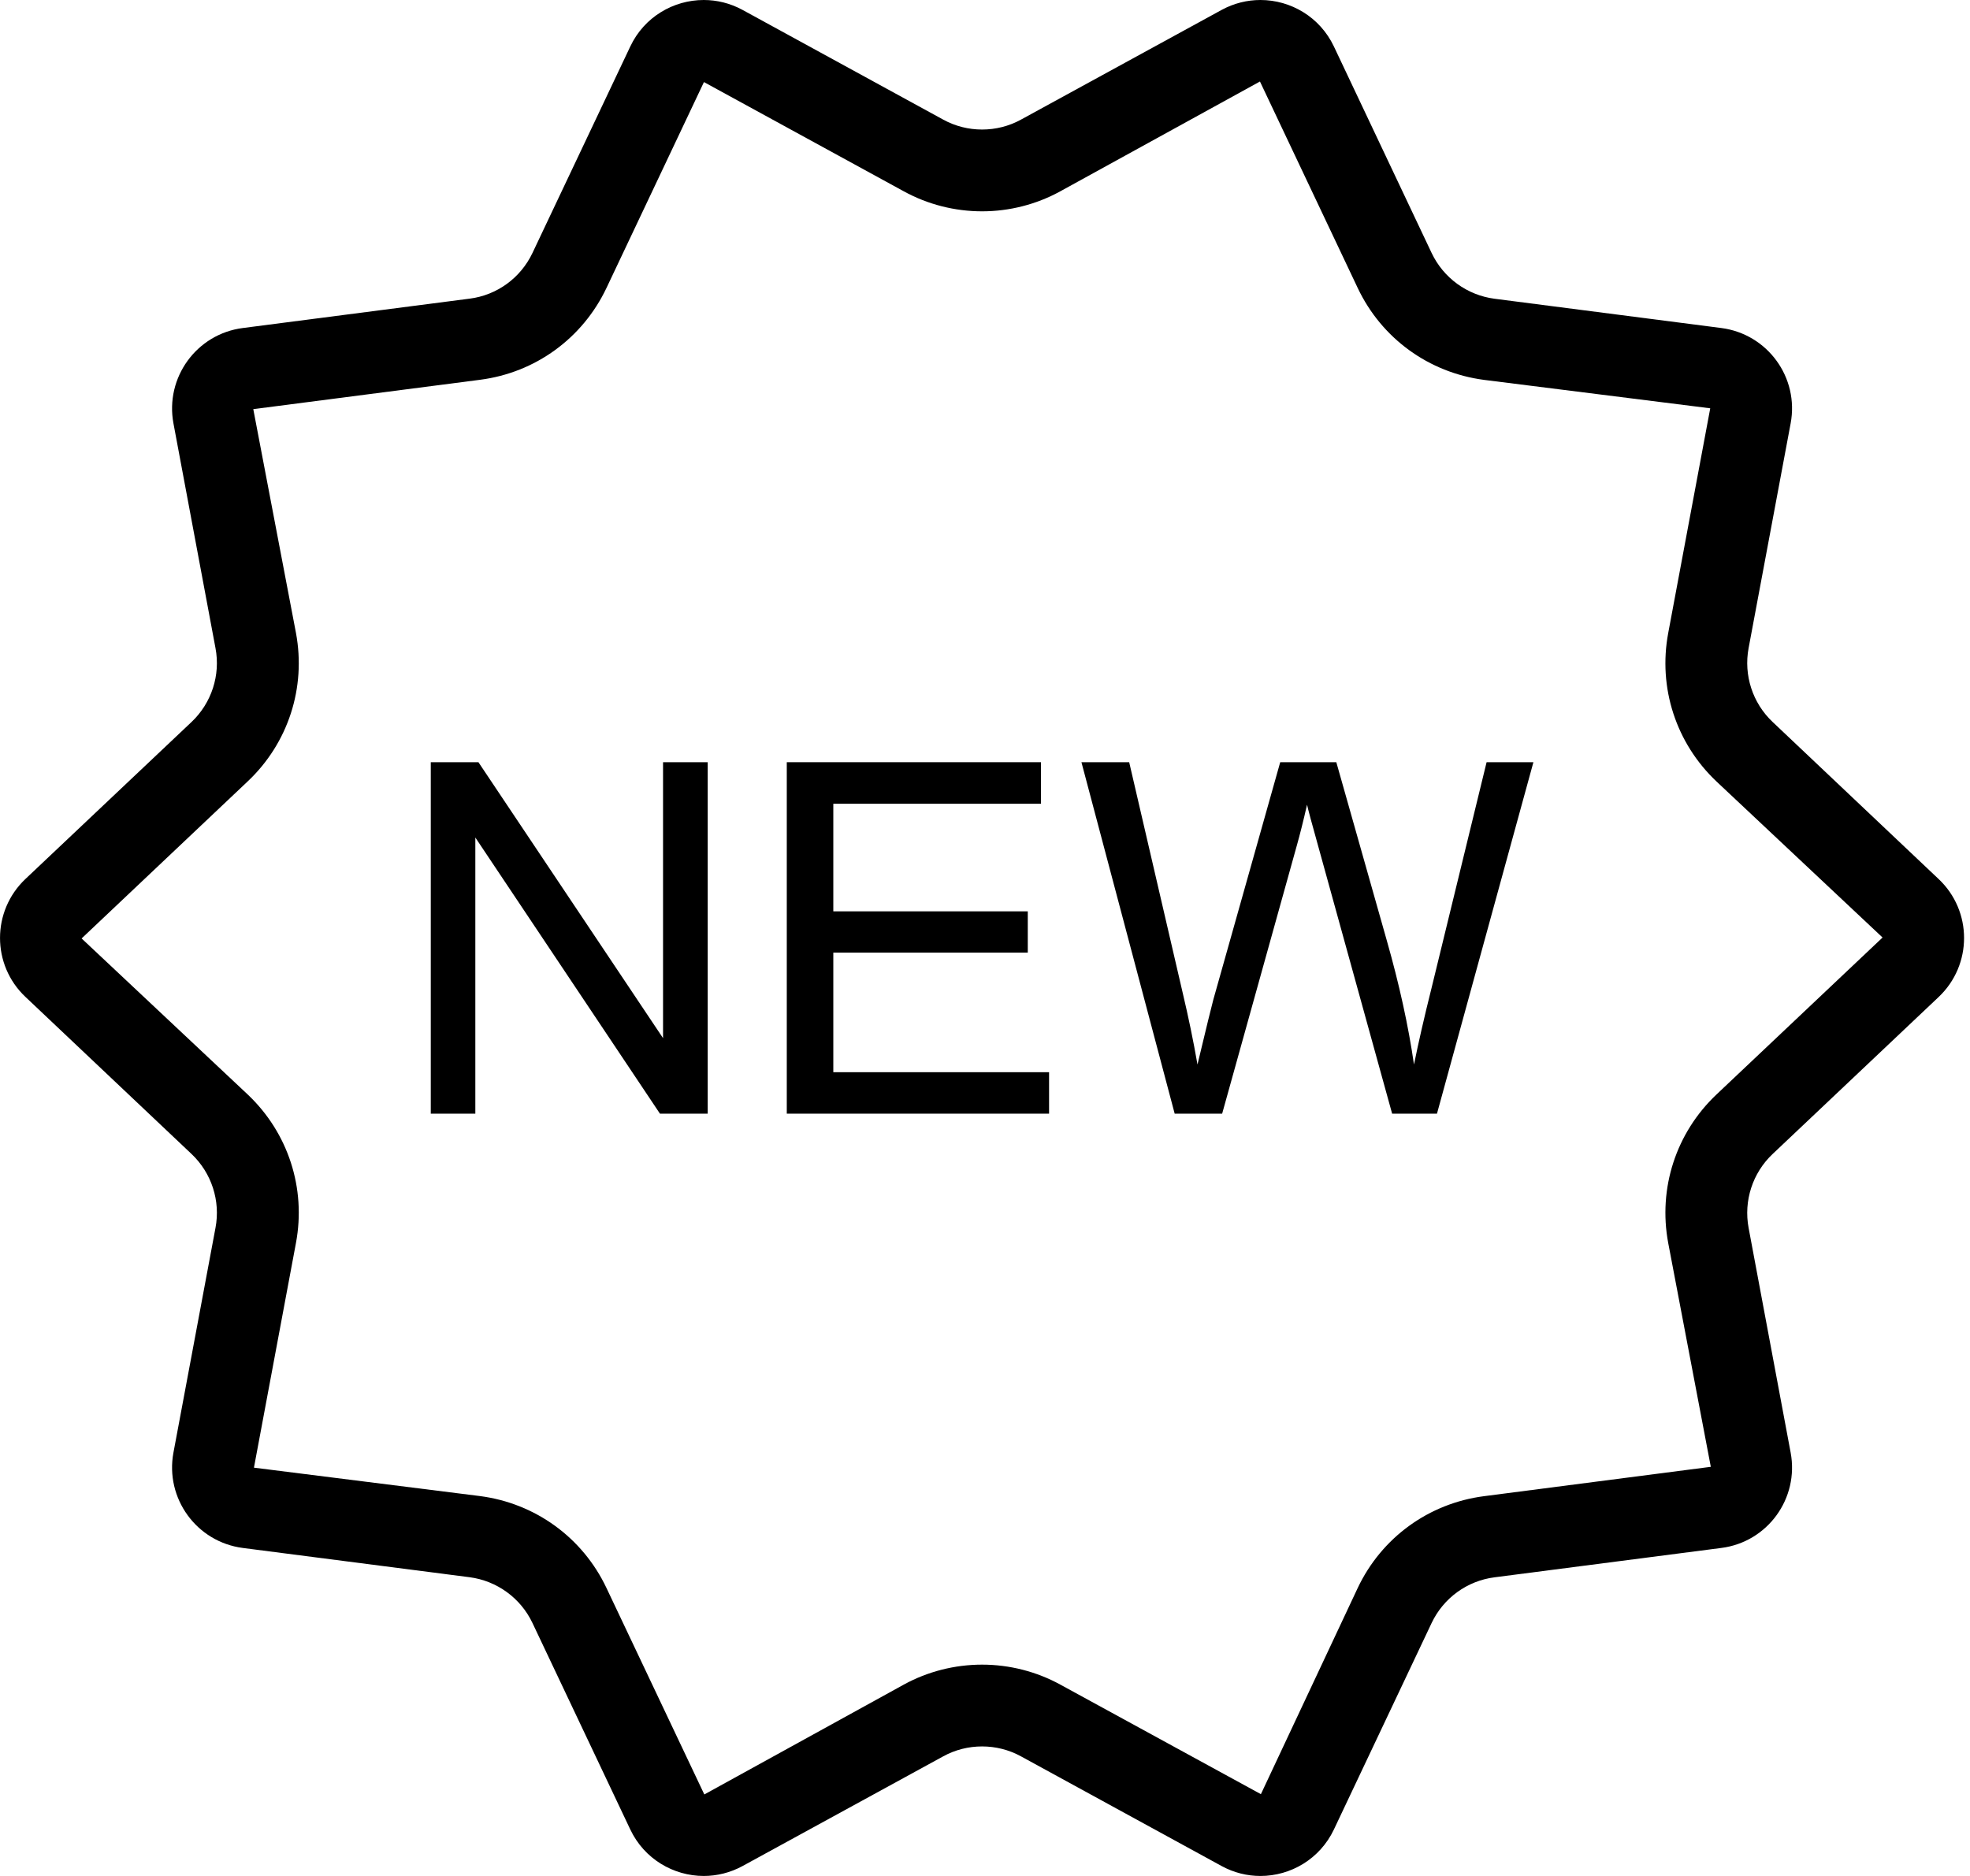
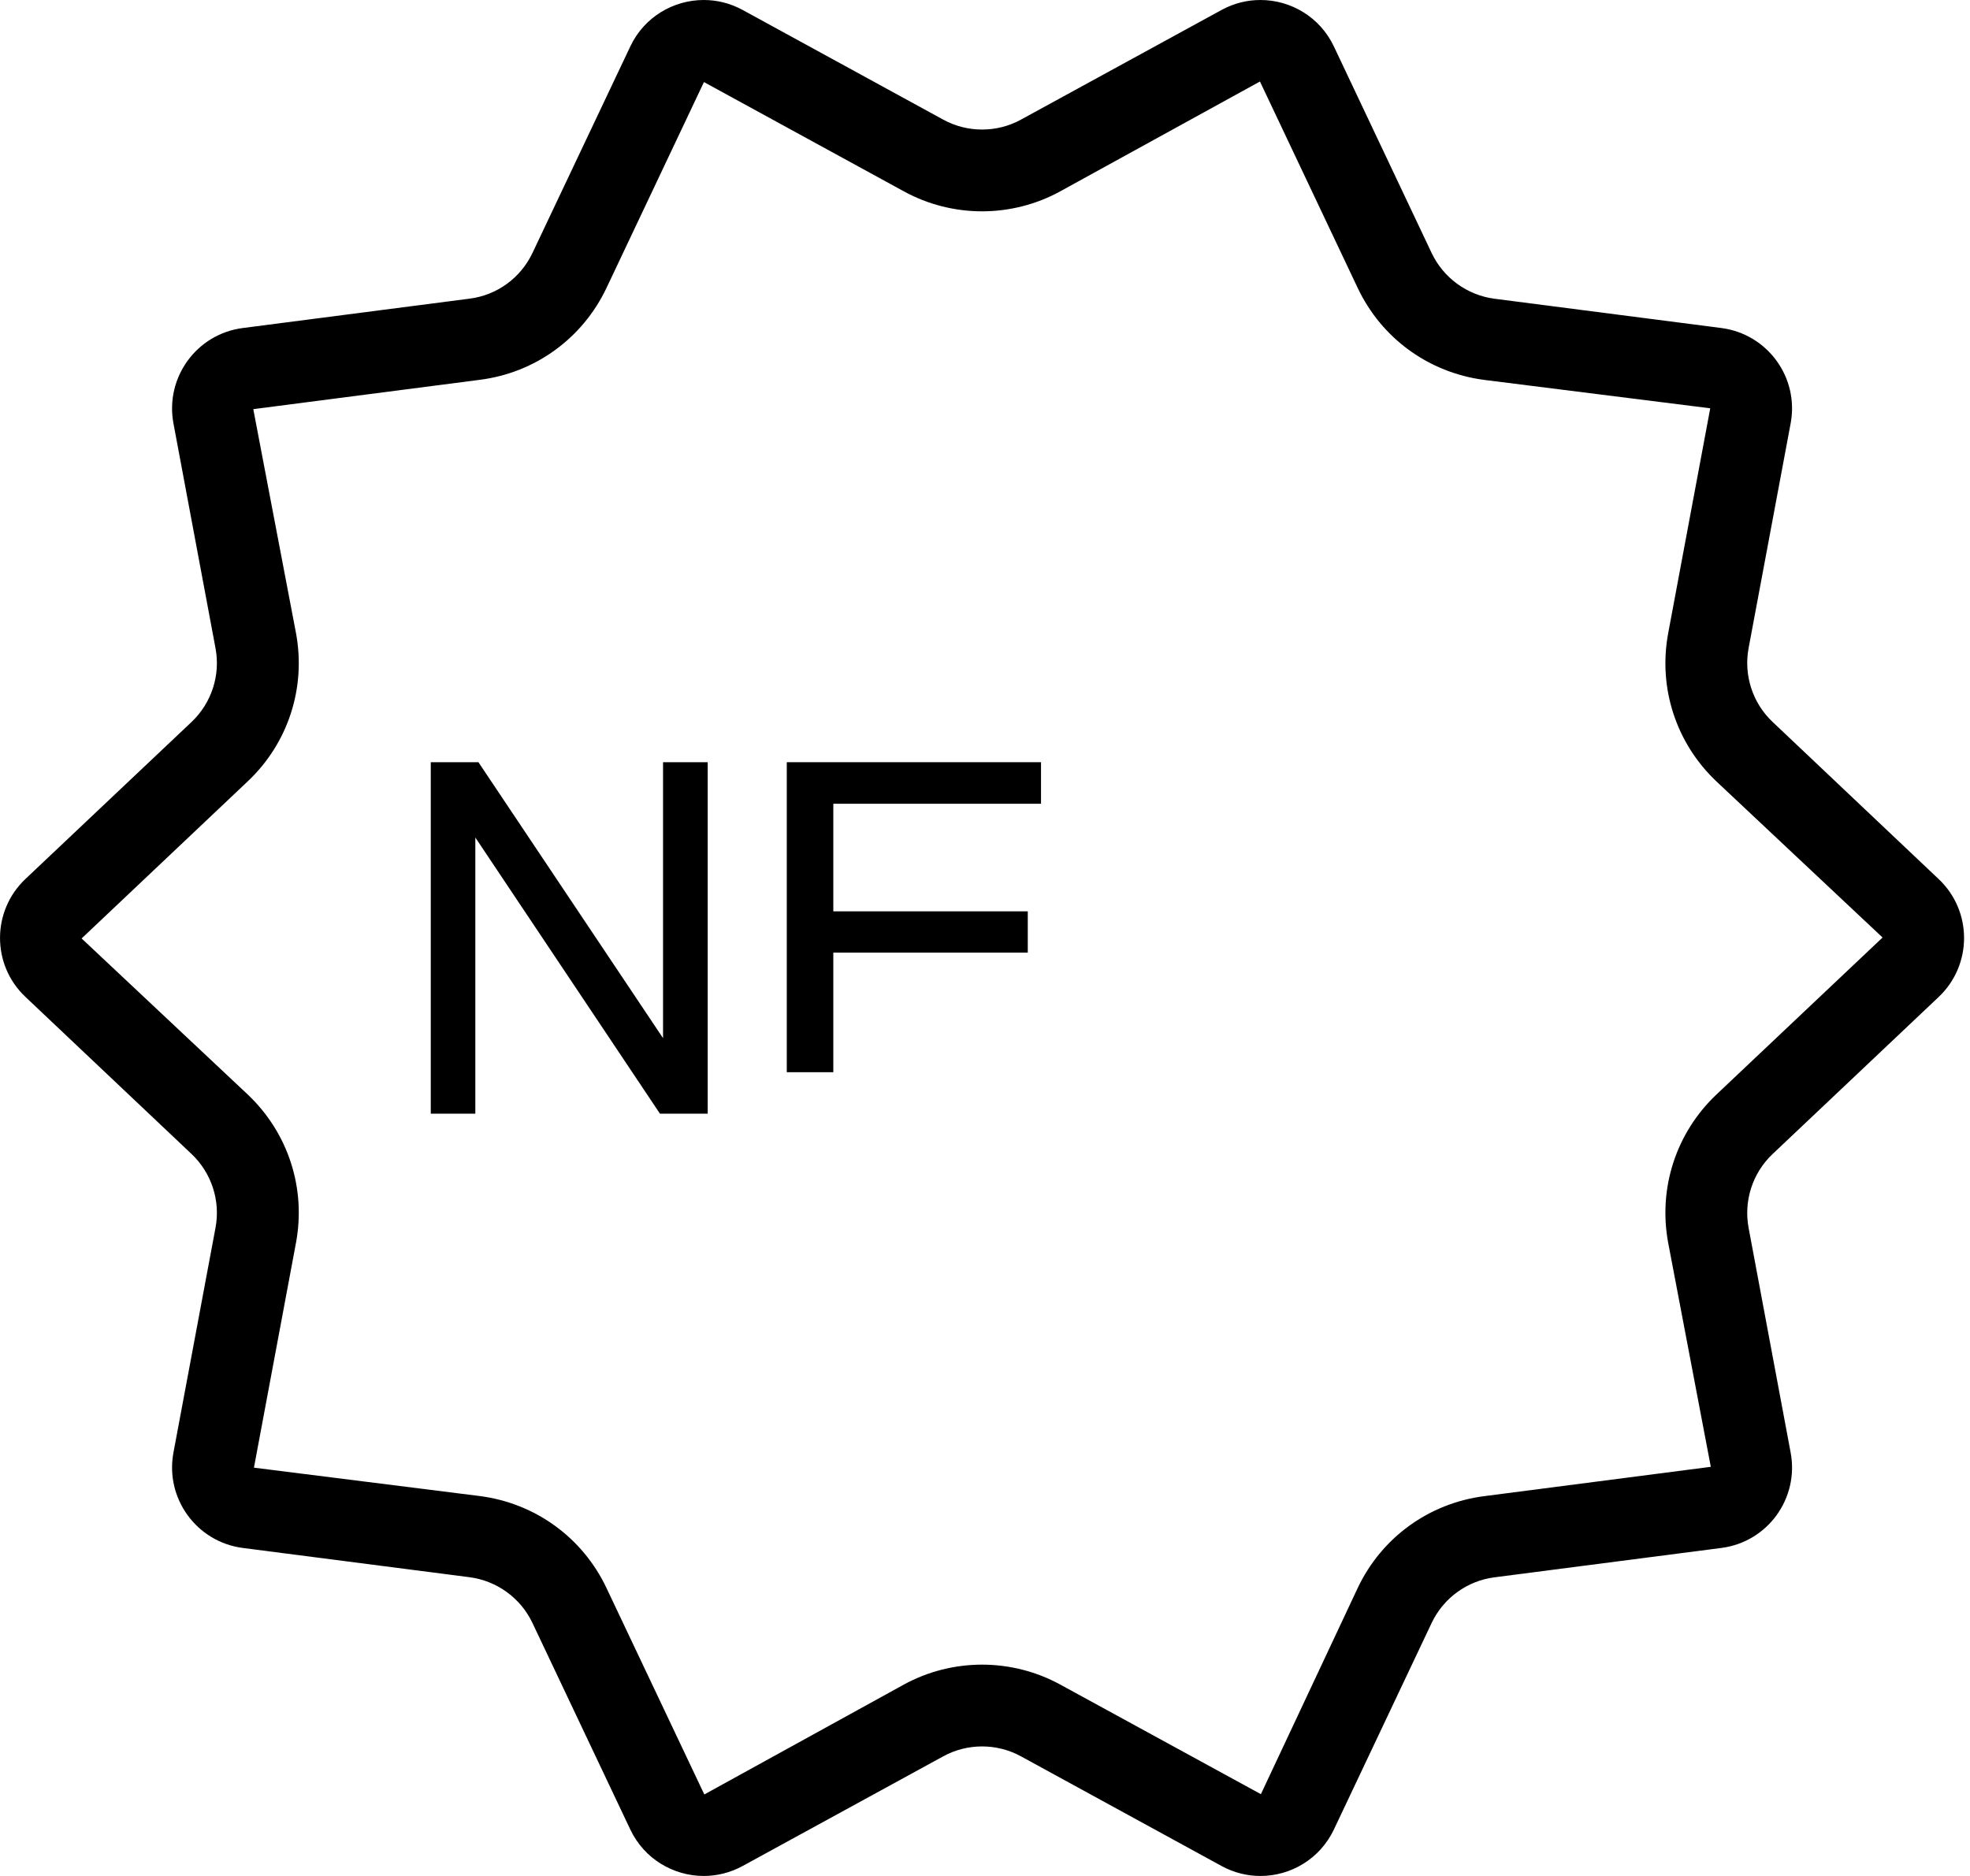
<svg xmlns="http://www.w3.org/2000/svg" width="21" height="20" viewBox="0 0 21 20" fill="none">
  <path d="M13.431 0.869L14.473 3.07C14.727 3.607 15.231 3.973 15.82 4.05L18.231 4.353L17.783 6.749C17.674 7.332 17.866 7.923 18.297 8.331L20.068 9.995L18.297 11.669C17.866 12.077 17.674 12.668 17.783 13.252L18.237 15.638L15.82 15.951C15.231 16.027 14.727 16.393 14.473 16.93L13.441 19.128L11.303 17.96C11.048 17.82 10.759 17.747 10.469 17.747C10.178 17.747 9.89 17.82 9.636 17.959L7.508 19.131L6.465 16.93C6.211 16.393 5.707 16.027 5.117 15.95L2.707 15.647L3.155 13.251C3.264 12.668 3.072 12.077 2.641 11.669L0.87 10.005L2.641 8.33C3.072 7.923 3.264 7.332 3.155 6.748L2.7 4.362L5.117 4.049C5.707 3.973 6.21 3.607 6.465 3.07L7.504 0.875L9.635 2.04C9.89 2.18 10.178 2.253 10.469 2.253C10.759 2.253 11.047 2.18 11.302 2.04L13.431 0.869V0.869ZM7.502 4.63527e-06C7.179 4.63527e-06 6.867 0.181 6.719 0.495L5.676 2.697C5.55 2.963 5.298 3.147 5.006 3.184L2.589 3.497C2.096 3.56 1.758 4.025 1.849 4.514L2.297 6.909C2.352 7.198 2.255 7.495 2.042 7.697L0.271 9.371C-0.09 9.713 -0.09 10.287 0.271 10.628L2.042 12.303C2.255 12.505 2.352 12.802 2.297 13.091L1.849 15.486C1.758 15.975 2.096 16.439 2.588 16.503L5.005 16.815C5.297 16.853 5.55 17.037 5.676 17.303L6.719 19.505C6.867 19.818 7.179 20 7.502 20C7.641 20 7.784 19.966 7.916 19.894L10.054 18.725C10.183 18.654 10.326 18.619 10.469 18.619C10.611 18.619 10.755 18.654 10.884 18.725L13.022 19.894C13.154 19.966 13.296 20 13.436 20C13.759 20 14.07 19.819 14.219 19.505L15.261 17.303C15.387 17.037 15.64 16.853 15.932 16.816L18.349 16.503C18.842 16.44 19.18 15.975 19.088 15.486L18.64 13.091C18.586 12.802 18.682 12.505 18.896 12.303L20.666 10.629C21.027 10.287 21.027 9.713 20.666 9.372L18.896 7.697C18.682 7.495 18.586 7.198 18.64 6.909L19.088 4.514C19.18 4.025 18.842 3.561 18.349 3.497L15.932 3.185C15.64 3.147 15.387 2.963 15.261 2.697L14.219 0.495C14.07 0.181 13.759 0 13.436 0C13.296 0 13.154 0.034 13.022 0.106L10.884 1.275C10.755 1.346 10.612 1.381 10.469 1.381C10.326 1.381 10.183 1.346 10.054 1.275L7.916 0.106C7.784 0.034 7.642 0 7.502 0V4.63527e-06Z" fill="black" />
  <path d="M7.544 8.126H7.068V11.068L5.1 8.126H4.592V11.873H5.067V8.929L7.035 11.873H7.544V8.126Z" fill="black" />
-   <path d="M11.097 8.126H8.387V11.873H11.183V11.431H8.883V10.156H10.956V9.716H8.883V8.569H11.097L11.097 8.126Z" fill="black" />
-   <path d="M16.346 8.126H15.847L15.26 10.534C15.183 10.841 15.121 11.113 15.073 11.349C15.013 10.935 14.916 10.493 14.782 10.023L14.245 8.126H13.647L12.934 10.657C12.917 10.718 12.861 10.949 12.765 11.349C12.721 11.095 12.668 10.84 12.607 10.583L12.037 8.126H11.528L12.522 11.873H13.028L13.823 9.018C13.857 8.897 13.894 8.751 13.933 8.579C13.945 8.633 13.984 8.78 14.051 9.018L14.84 11.873H15.318L16.346 8.126Z" fill="black" />
+   <path d="M11.097 8.126H8.387V11.873V11.431H8.883V10.156H10.956V9.716H8.883V8.569H11.097L11.097 8.126Z" fill="black" />
</svg>